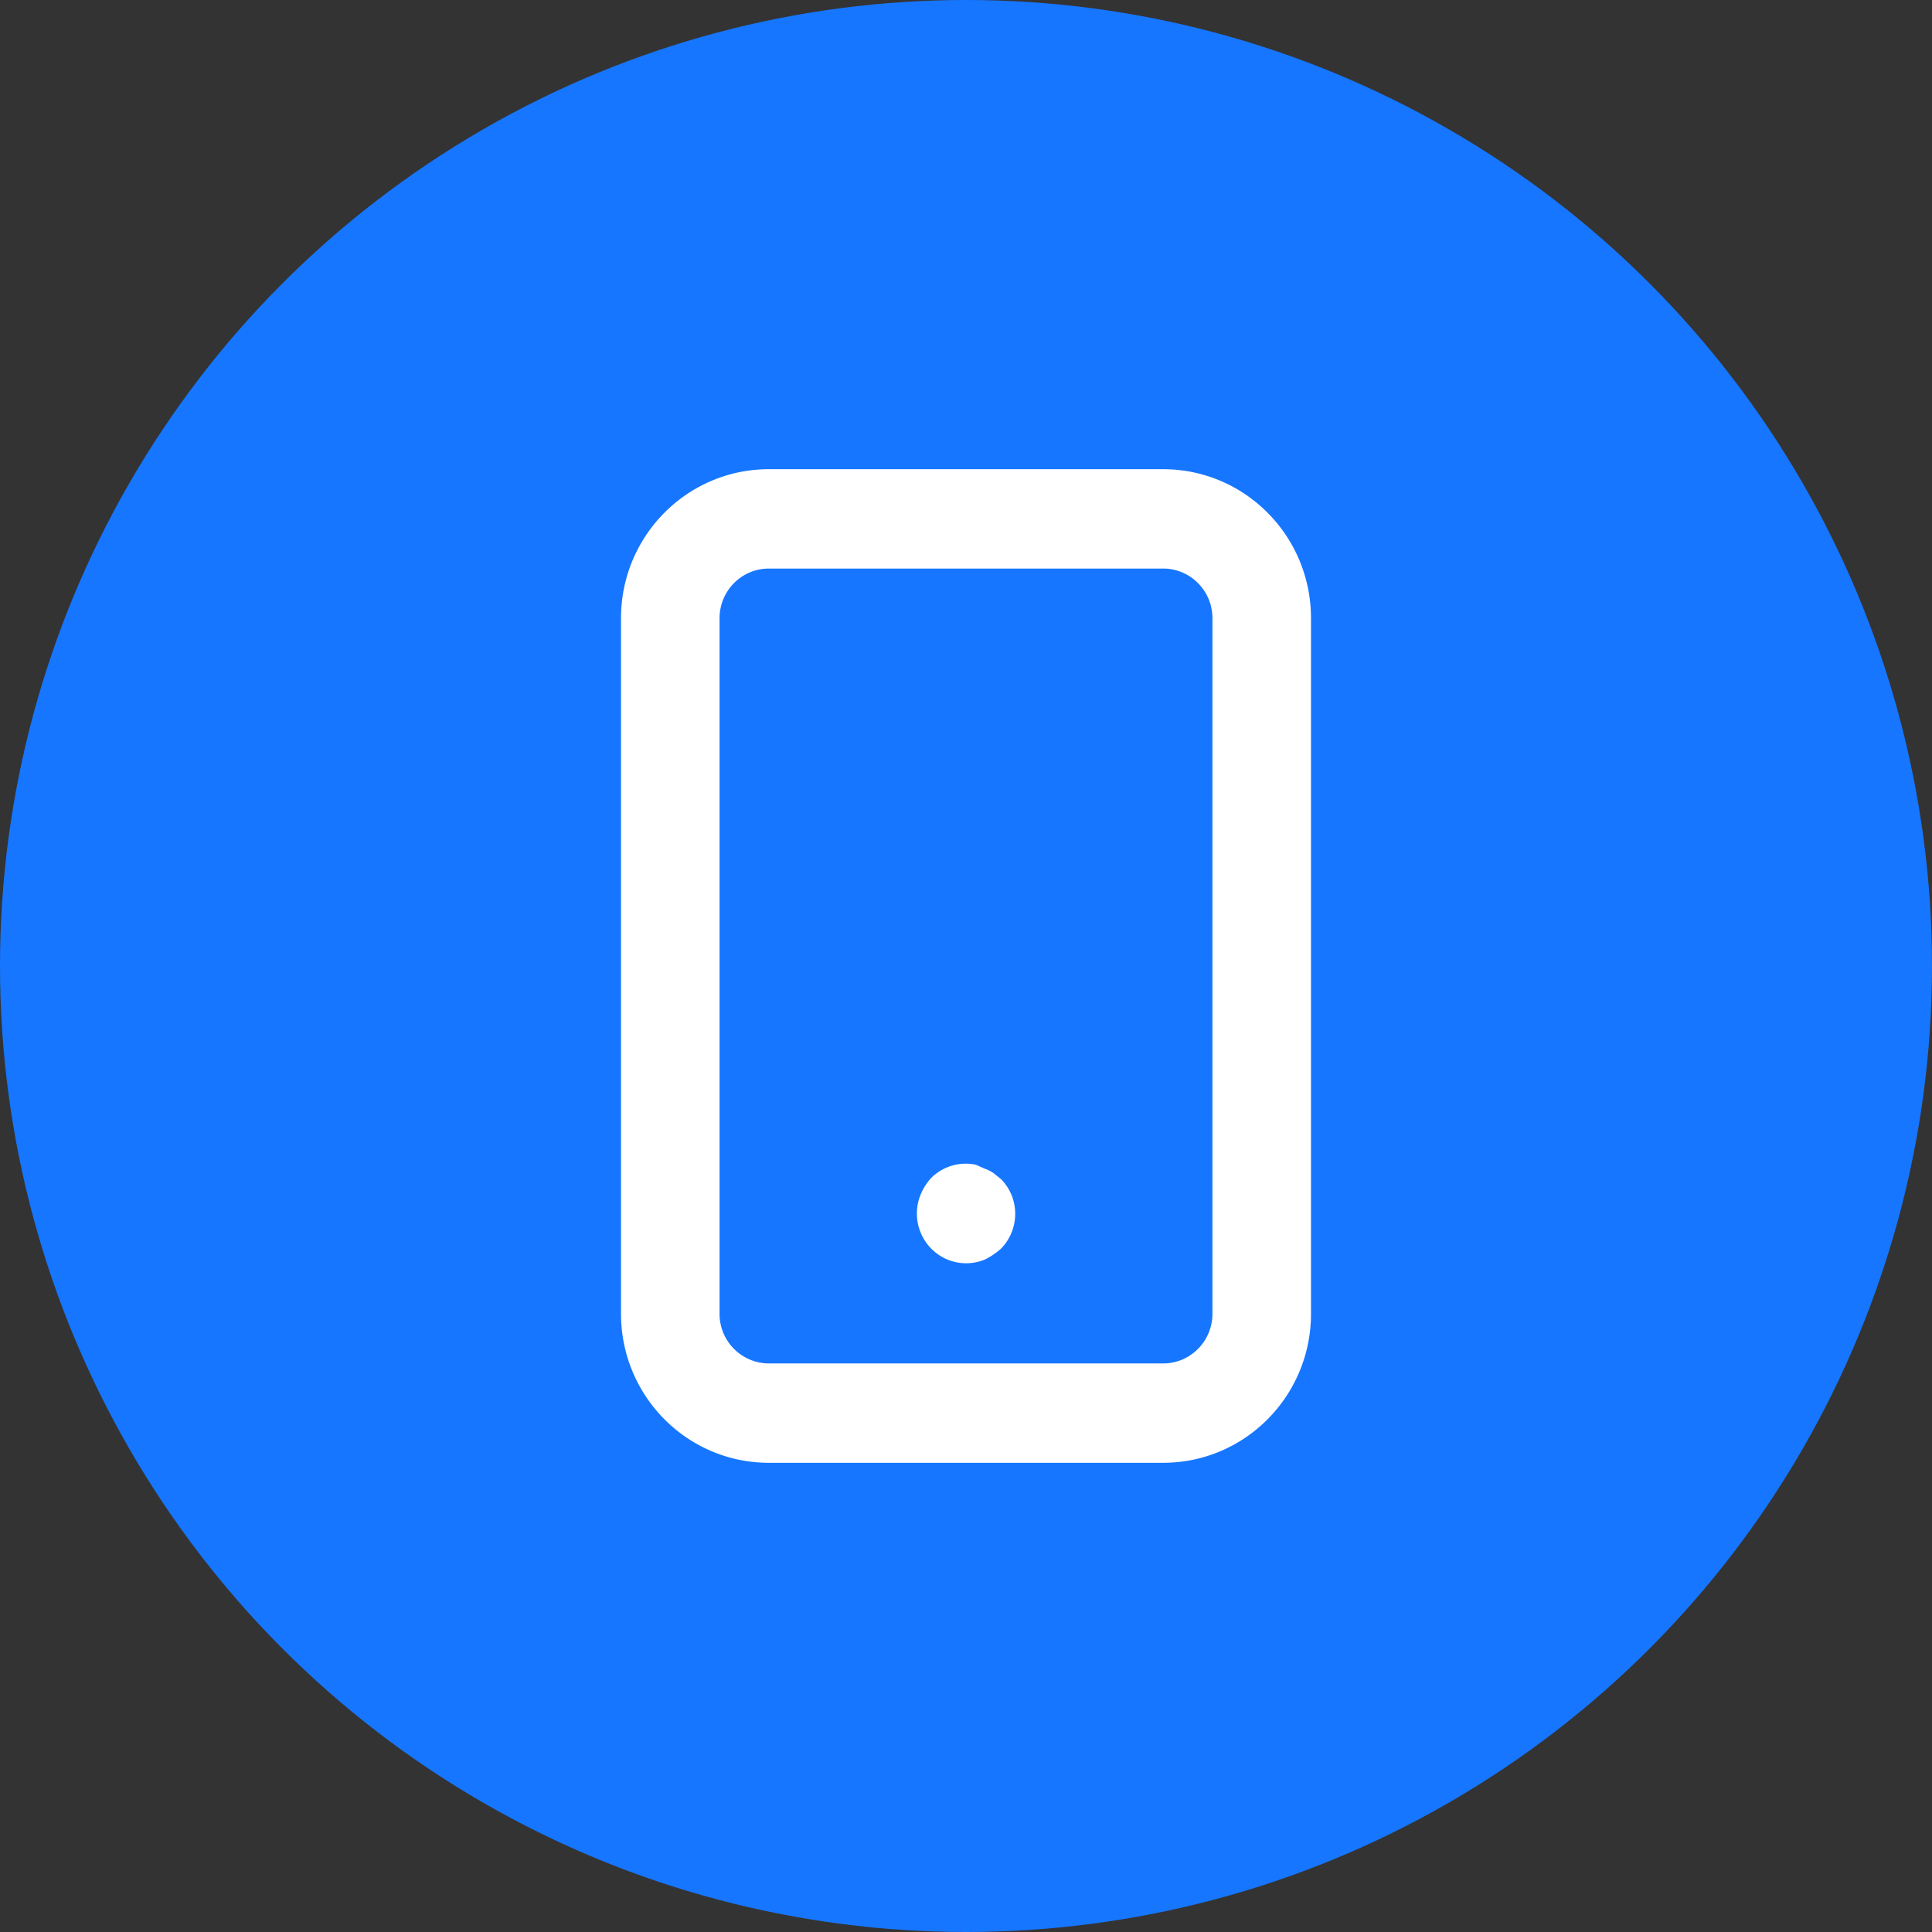
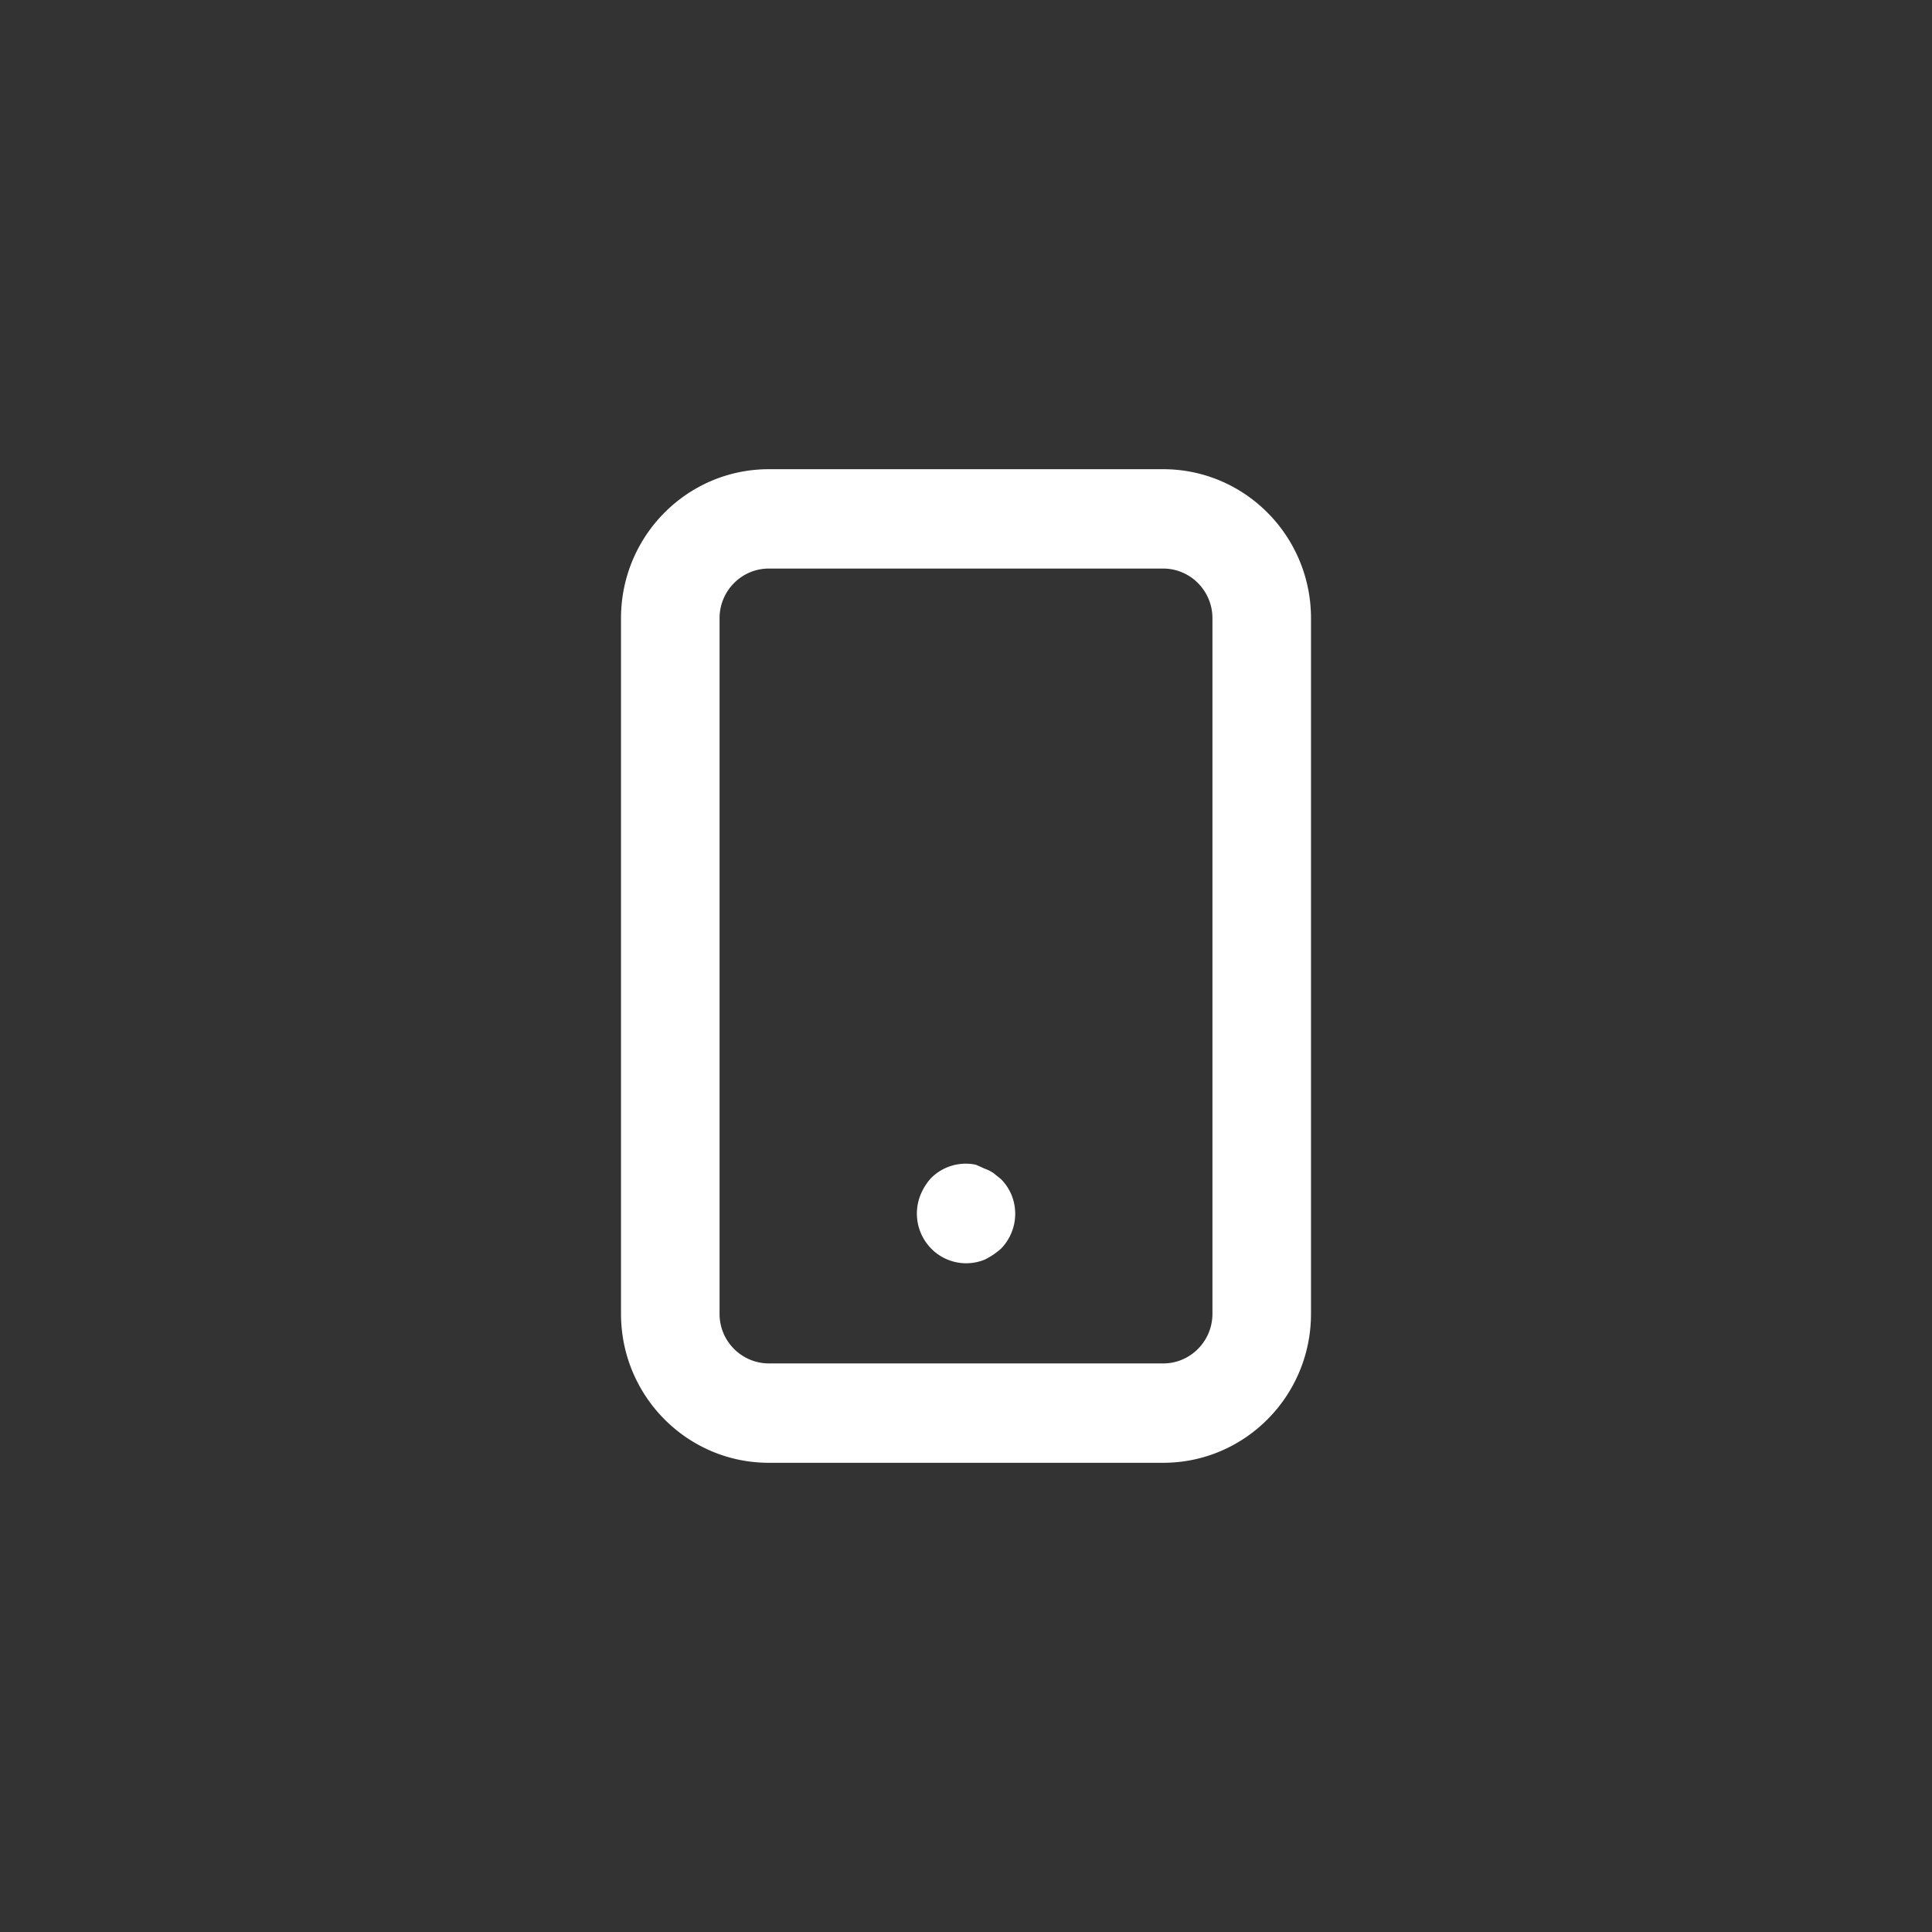
<svg xmlns="http://www.w3.org/2000/svg" width="70" height="70" viewBox="0 0 70 70">
  <rect x="0" y="0" width="70" height="70" fill="#333333" stroke="none" />
  <g fill="none" fill-rule="evenodd">
-     <circle cx="35" cy="35" r="35" fill="#1676FF" />
    <path fill="#FFF" fill-rule="nonzero" d="M36.268 42.722L36 42.506a1.353 1.353 0 0 0-.321-.162l-.322-.144a1.776 1.776 0 0 0-1.625.486 2.072 2.072 0 0 0-.375.594 1.81 1.81 0 0 0 .382 1.958 1.775 1.775 0 0 0 1.94.4c.213-.104.411-.238.589-.396a1.81 1.81 0 0 0 .375-1.962 1.8 1.8 0 0 0-.375-.558zM42.143 17H27.857c-2.959 0-5.357 2.418-5.357 5.4v25.2c0 2.982 2.398 5.4 5.357 5.4h14.286c2.959 0 5.357-2.418 5.357-5.4V22.4c0-2.982-2.398-5.4-5.357-5.4zm1.786 30.6c0 .994-.8 1.8-1.786 1.8H27.857a1.793 1.793 0 0 1-1.786-1.8V22.4c0-.994.8-1.8 1.786-1.8h14.286c.986 0 1.786.806 1.786 1.8v25.2z" />
  </g>
</svg>